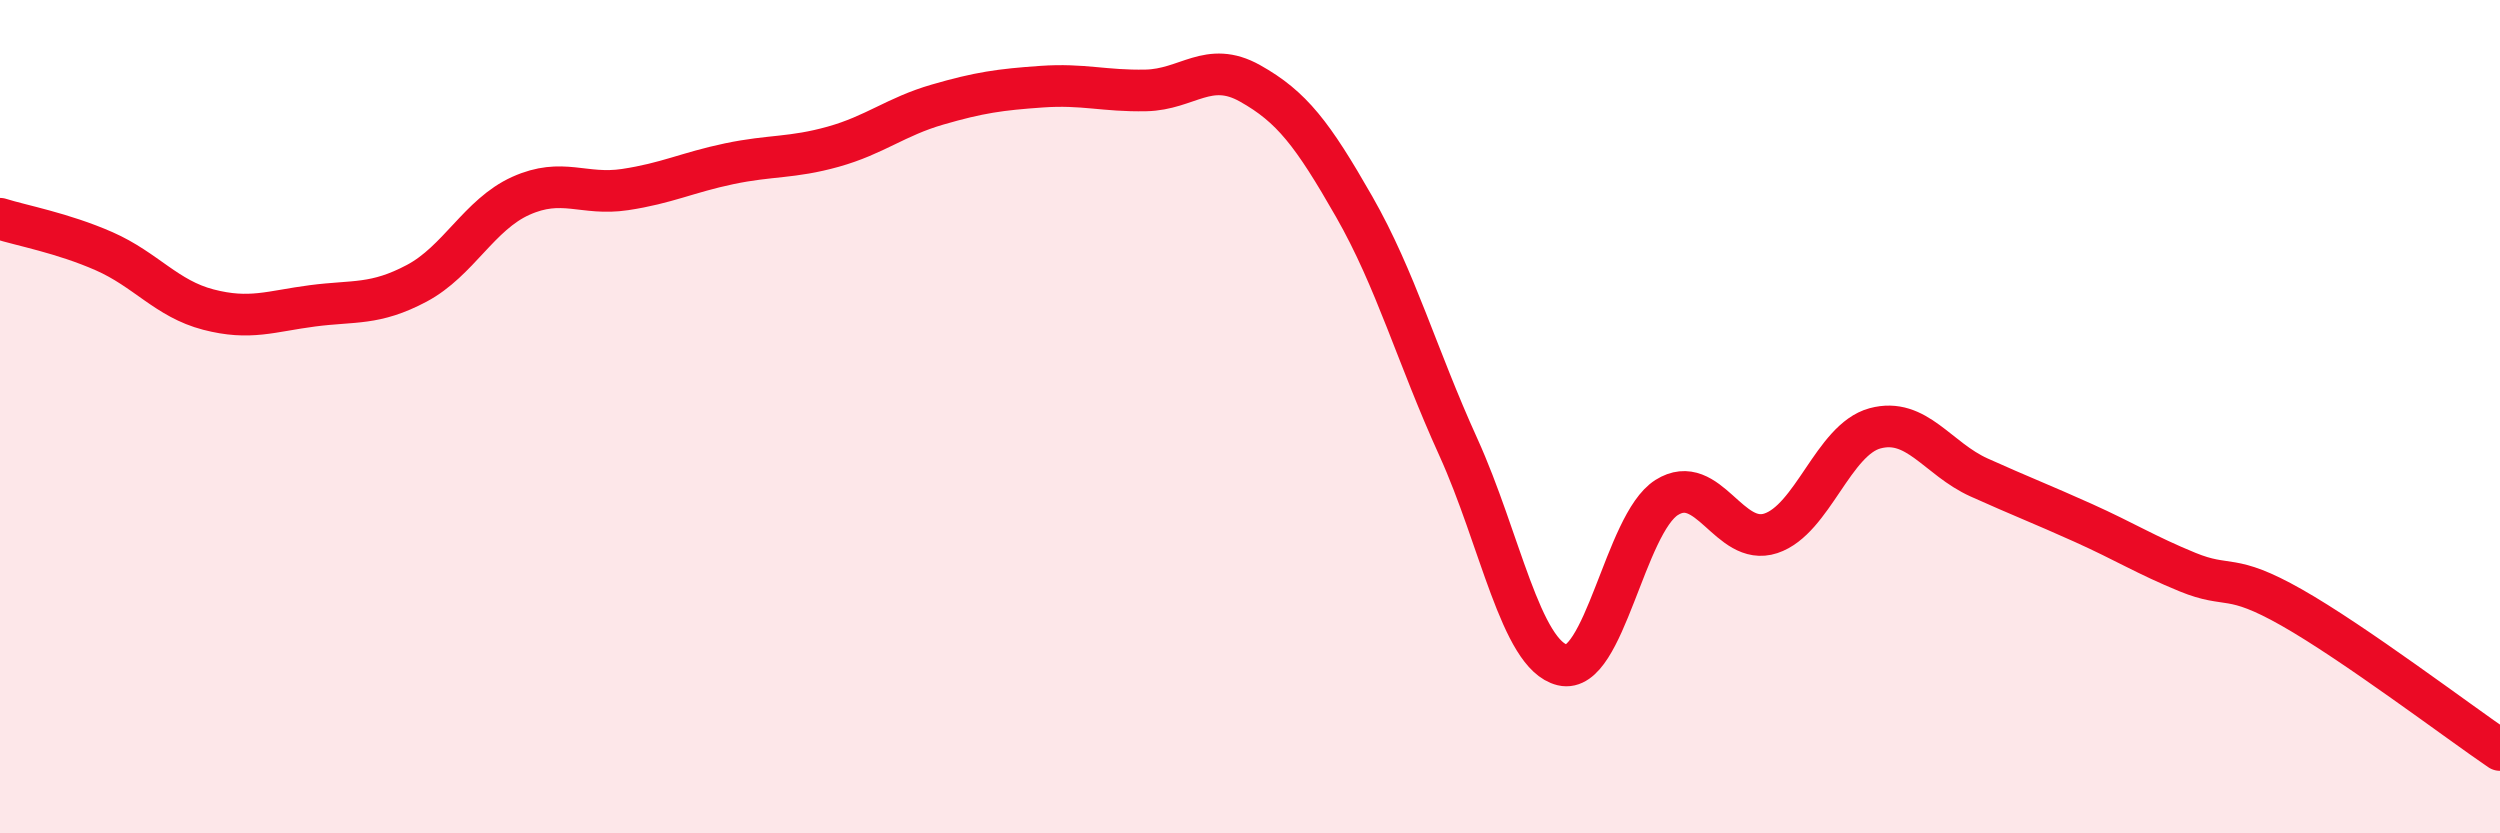
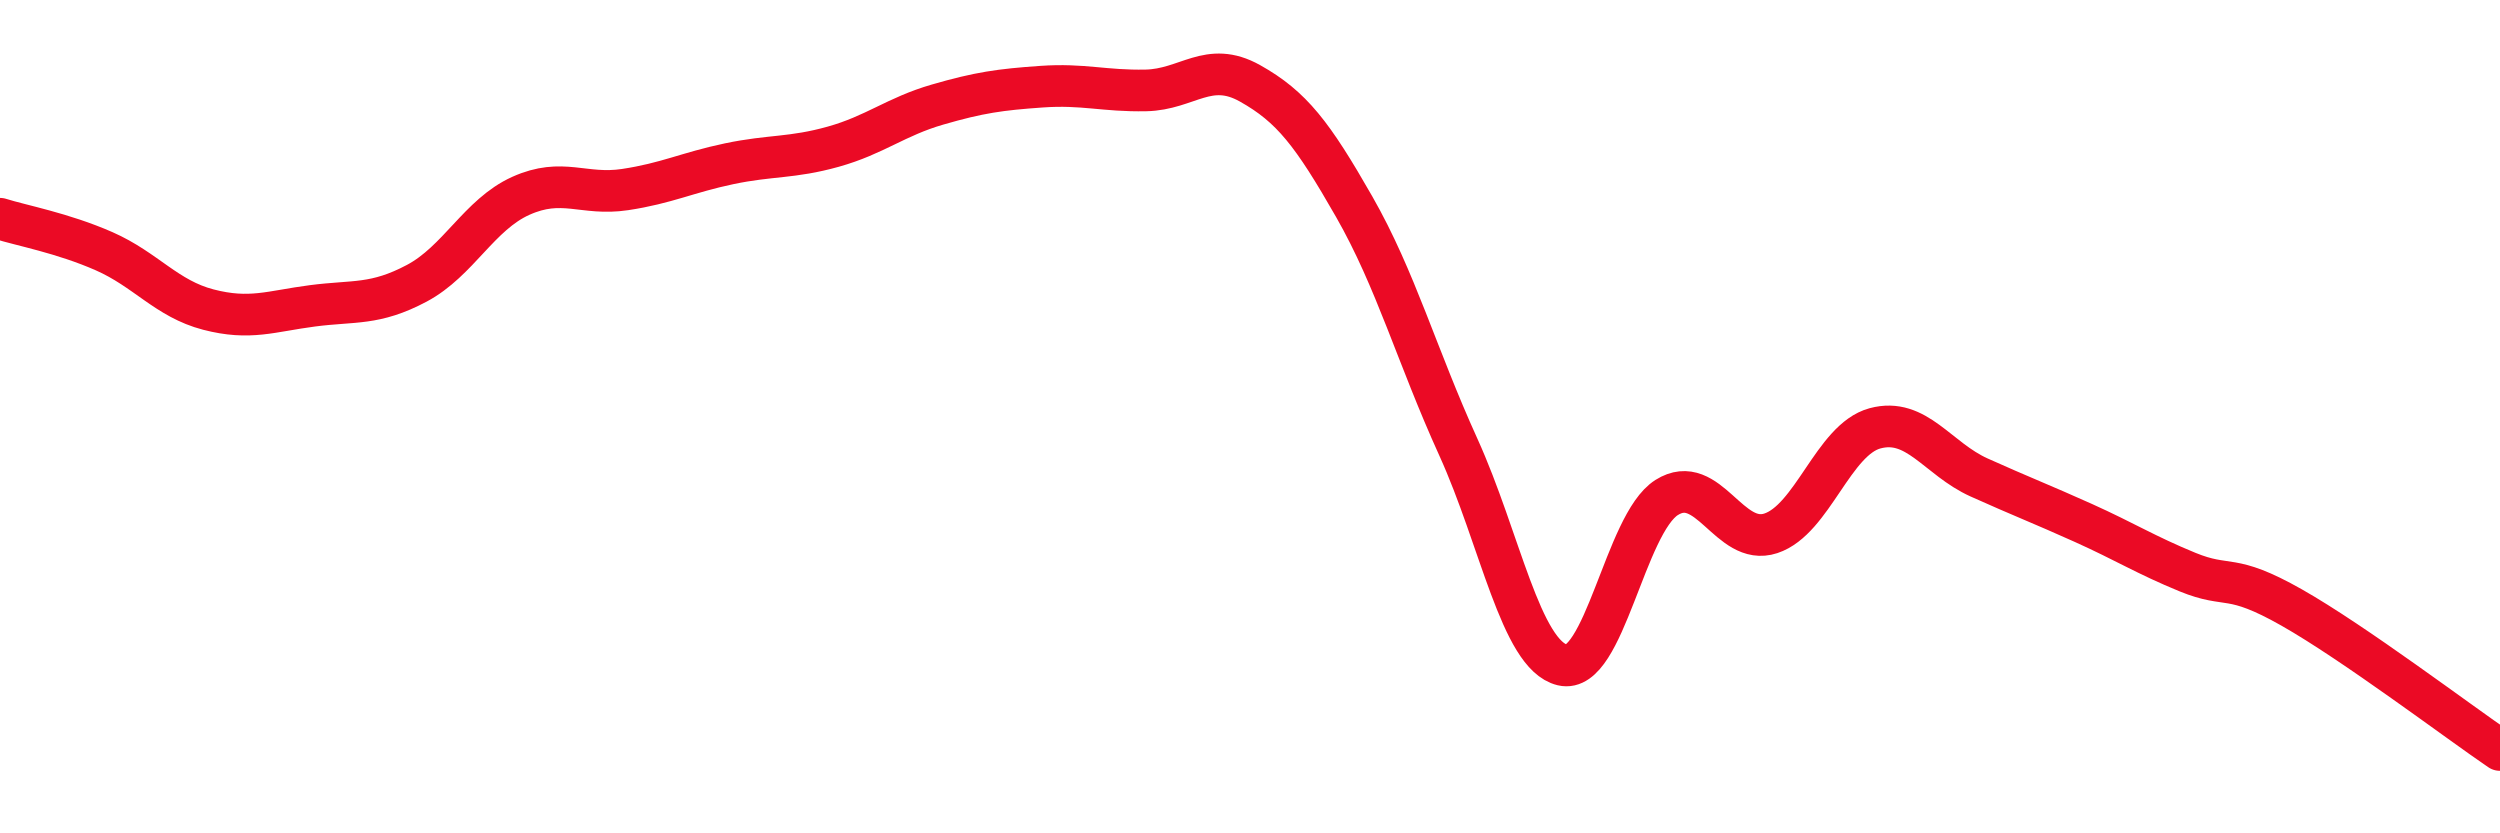
<svg xmlns="http://www.w3.org/2000/svg" width="60" height="20" viewBox="0 0 60 20">
-   <path d="M 0,5.25 C 0.5,5.41 1.5,5.59 2.5,6.03 C 3.5,6.47 4,7.17 5,7.43 C 6,7.69 6.5,7.47 7.5,7.34 C 8.5,7.21 9,7.33 10,6.8 C 11,6.27 11.5,5.15 12.5,4.7 C 13.5,4.25 14,4.7 15,4.55 C 16,4.4 16.5,4.14 17.5,3.93 C 18.5,3.72 19,3.8 20,3.52 C 21,3.24 21.5,2.8 22.5,2.51 C 23.5,2.22 24,2.15 25,2.08 C 26,2.01 26.5,2.19 27.5,2.17 C 28.5,2.15 29,1.44 30,2 C 31,2.56 31.5,3.21 32.5,4.96 C 33.5,6.71 34,8.53 35,10.73 C 36,12.93 36.5,15.72 37.5,15.96 C 38.5,16.2 39,12.57 40,11.94 C 41,11.31 41.5,13.13 42.5,12.8 C 43.5,12.47 44,10.55 45,10.28 C 46,10.01 46.5,11.01 47.5,11.46 C 48.5,11.91 49,12.1 50,12.55 C 51,13 51.5,13.32 52.5,13.73 C 53.5,14.14 53.5,13.73 55,14.58 C 56.5,15.43 59,17.32 60,18L60 20L0 20Z" fill="#EB0A25" opacity="0.1" stroke-linecap="round" stroke-linejoin="round" />
  <path d="M 0,5.25 C 0.5,5.41 1.5,5.59 2.5,6.03 C 3.5,6.47 4,7.17 5,7.43 C 6,7.69 6.5,7.47 7.5,7.34 C 8.5,7.21 9,7.33 10,6.8 C 11,6.27 11.5,5.15 12.5,4.7 C 13.5,4.25 14,4.7 15,4.55 C 16,4.4 16.5,4.14 17.5,3.93 C 18.5,3.72 19,3.8 20,3.52 C 21,3.24 21.5,2.8 22.5,2.51 C 23.5,2.22 24,2.15 25,2.08 C 26,2.01 26.5,2.19 27.5,2.17 C 28.5,2.15 29,1.44 30,2 C 31,2.56 31.5,3.21 32.5,4.96 C 33.5,6.71 34,8.53 35,10.73 C 36,12.93 36.5,15.72 37.5,15.96 C 38.5,16.2 39,12.57 40,11.94 C 41,11.31 41.5,13.13 42.5,12.8 C 43.5,12.47 44,10.55 45,10.28 C 46,10.01 46.5,11.01 47.5,11.46 C 48.5,11.91 49,12.1 50,12.55 C 51,13 51.5,13.32 52.5,13.73 C 53.5,14.14 53.5,13.73 55,14.58 C 56.5,15.43 59,17.32 60,18" stroke="#EB0A25" stroke-width="1" fill="none" stroke-linecap="round" stroke-linejoin="round" />
</svg>